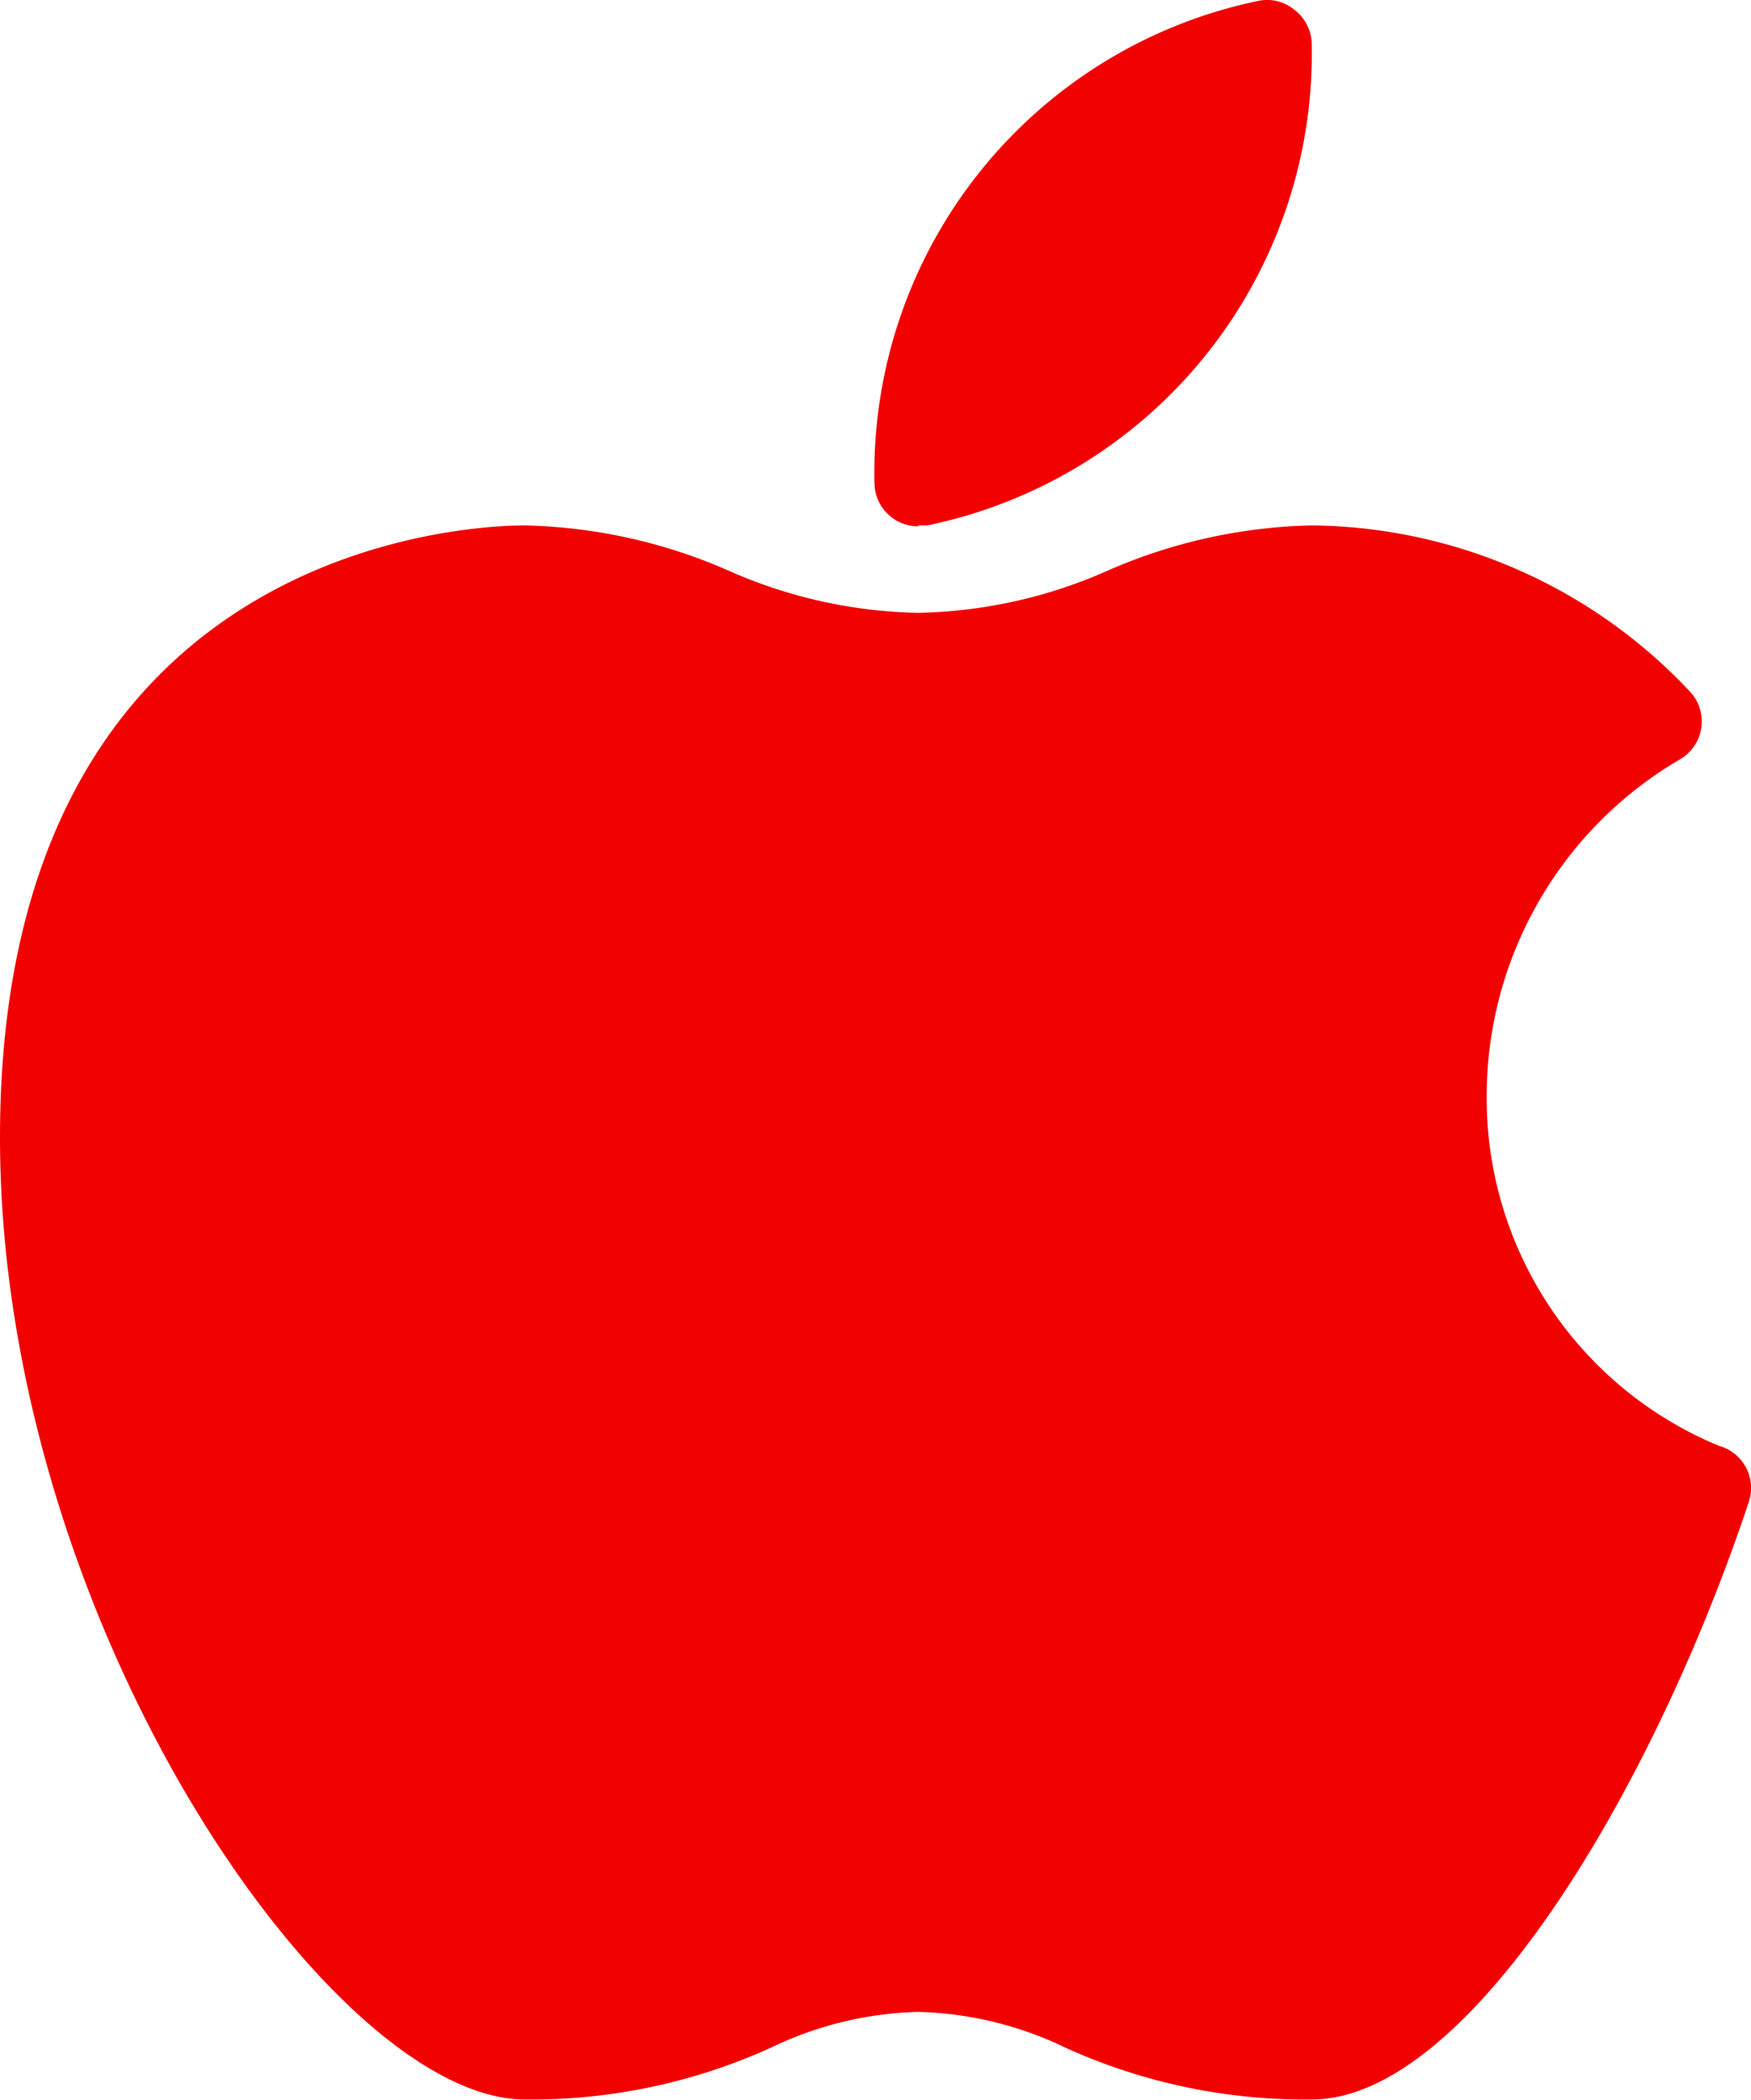
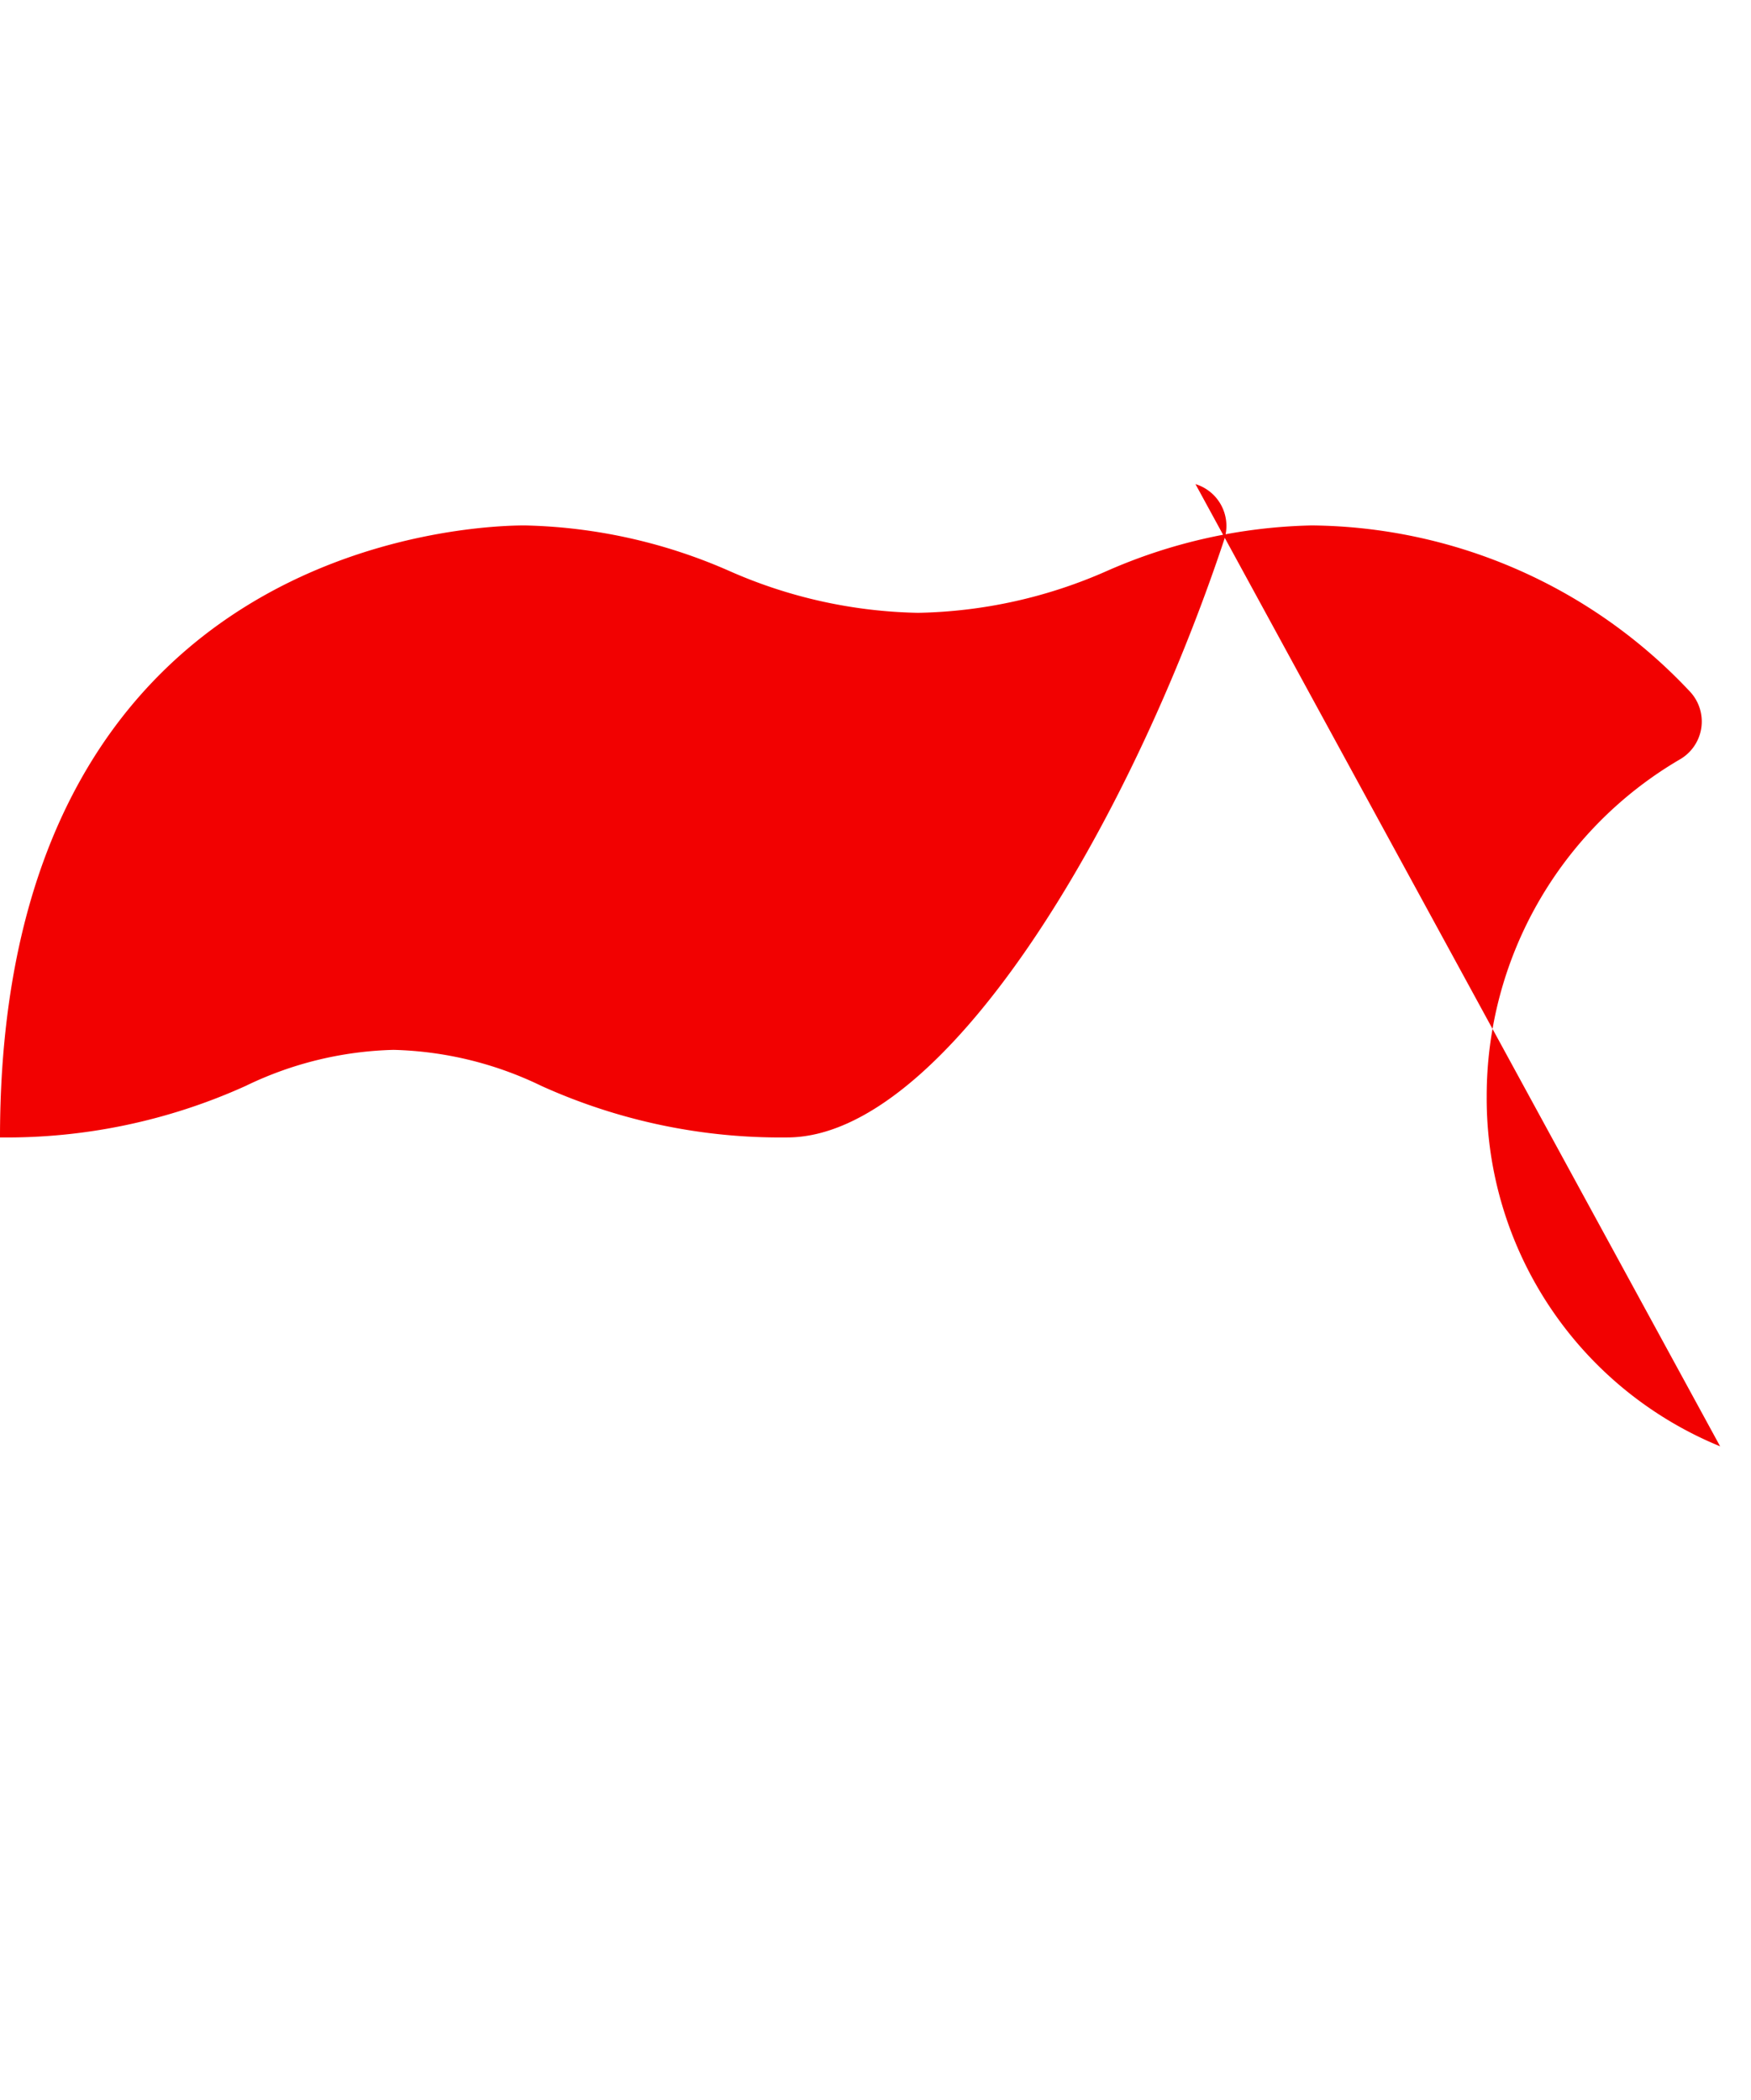
<svg xmlns="http://www.w3.org/2000/svg" width="19.457" height="23.33" viewBox="0 0 19.457 23.33">
  <g id="apple" transform="translate(-2 0.008)">
-     <path id="Path_25741" data-name="Path 25741" d="M12.486,5.83h.1A5.354,5.354,0,0,0,16.859.486a.486.486,0,0,0-.185-.379.476.476,0,0,0-.4-.107A5.354,5.354,0,0,0,12,5.354a.486.486,0,0,0,.486.486Z" transform="translate(-0.283 0)" fill="#f20101" />
-     <path id="Path_25742" data-name="Path 25742" d="M21.114,16.232a4.178,4.178,0,0,1-2.594-3.887A4.334,4.334,0,0,1,20.666,8.6a.486.486,0,0,0,.117-.749A5.83,5.83,0,0,0,16.576,6a5.947,5.947,0,0,0-2.274.505,5.422,5.422,0,0,1-2.1.466,5.422,5.422,0,0,1-2.1-.466A5.947,5.947,0,0,0,7.83,6C7.238,6,2,6.194,2,12.8c0,5.4,3.693,10.689,5.83,10.689a6.443,6.443,0,0,0,2.731-.573,3.984,3.984,0,0,1,1.642-.4,3.984,3.984,0,0,1,1.642.4,6.442,6.442,0,0,0,2.731.573c1.739,0,3.79-3.43,4.859-6.647a.486.486,0,0,0-.321-.612Z" transform="translate(0 -0.17)" fill="#f20101" />
+     <path id="Path_25742" data-name="Path 25742" d="M21.114,16.232a4.178,4.178,0,0,1-2.594-3.887A4.334,4.334,0,0,1,20.666,8.6a.486.486,0,0,0,.117-.749A5.83,5.83,0,0,0,16.576,6a5.947,5.947,0,0,0-2.274.505,5.422,5.422,0,0,1-2.1.466,5.422,5.422,0,0,1-2.1-.466A5.947,5.947,0,0,0,7.83,6C7.238,6,2,6.194,2,12.8a6.443,6.443,0,0,0,2.731-.573,3.984,3.984,0,0,1,1.642-.4,3.984,3.984,0,0,1,1.642.4,6.442,6.442,0,0,0,2.731.573c1.739,0,3.79-3.43,4.859-6.647a.486.486,0,0,0-.321-.612Z" transform="translate(0 -0.17)" fill="#f20101" />
  </g>
</svg>